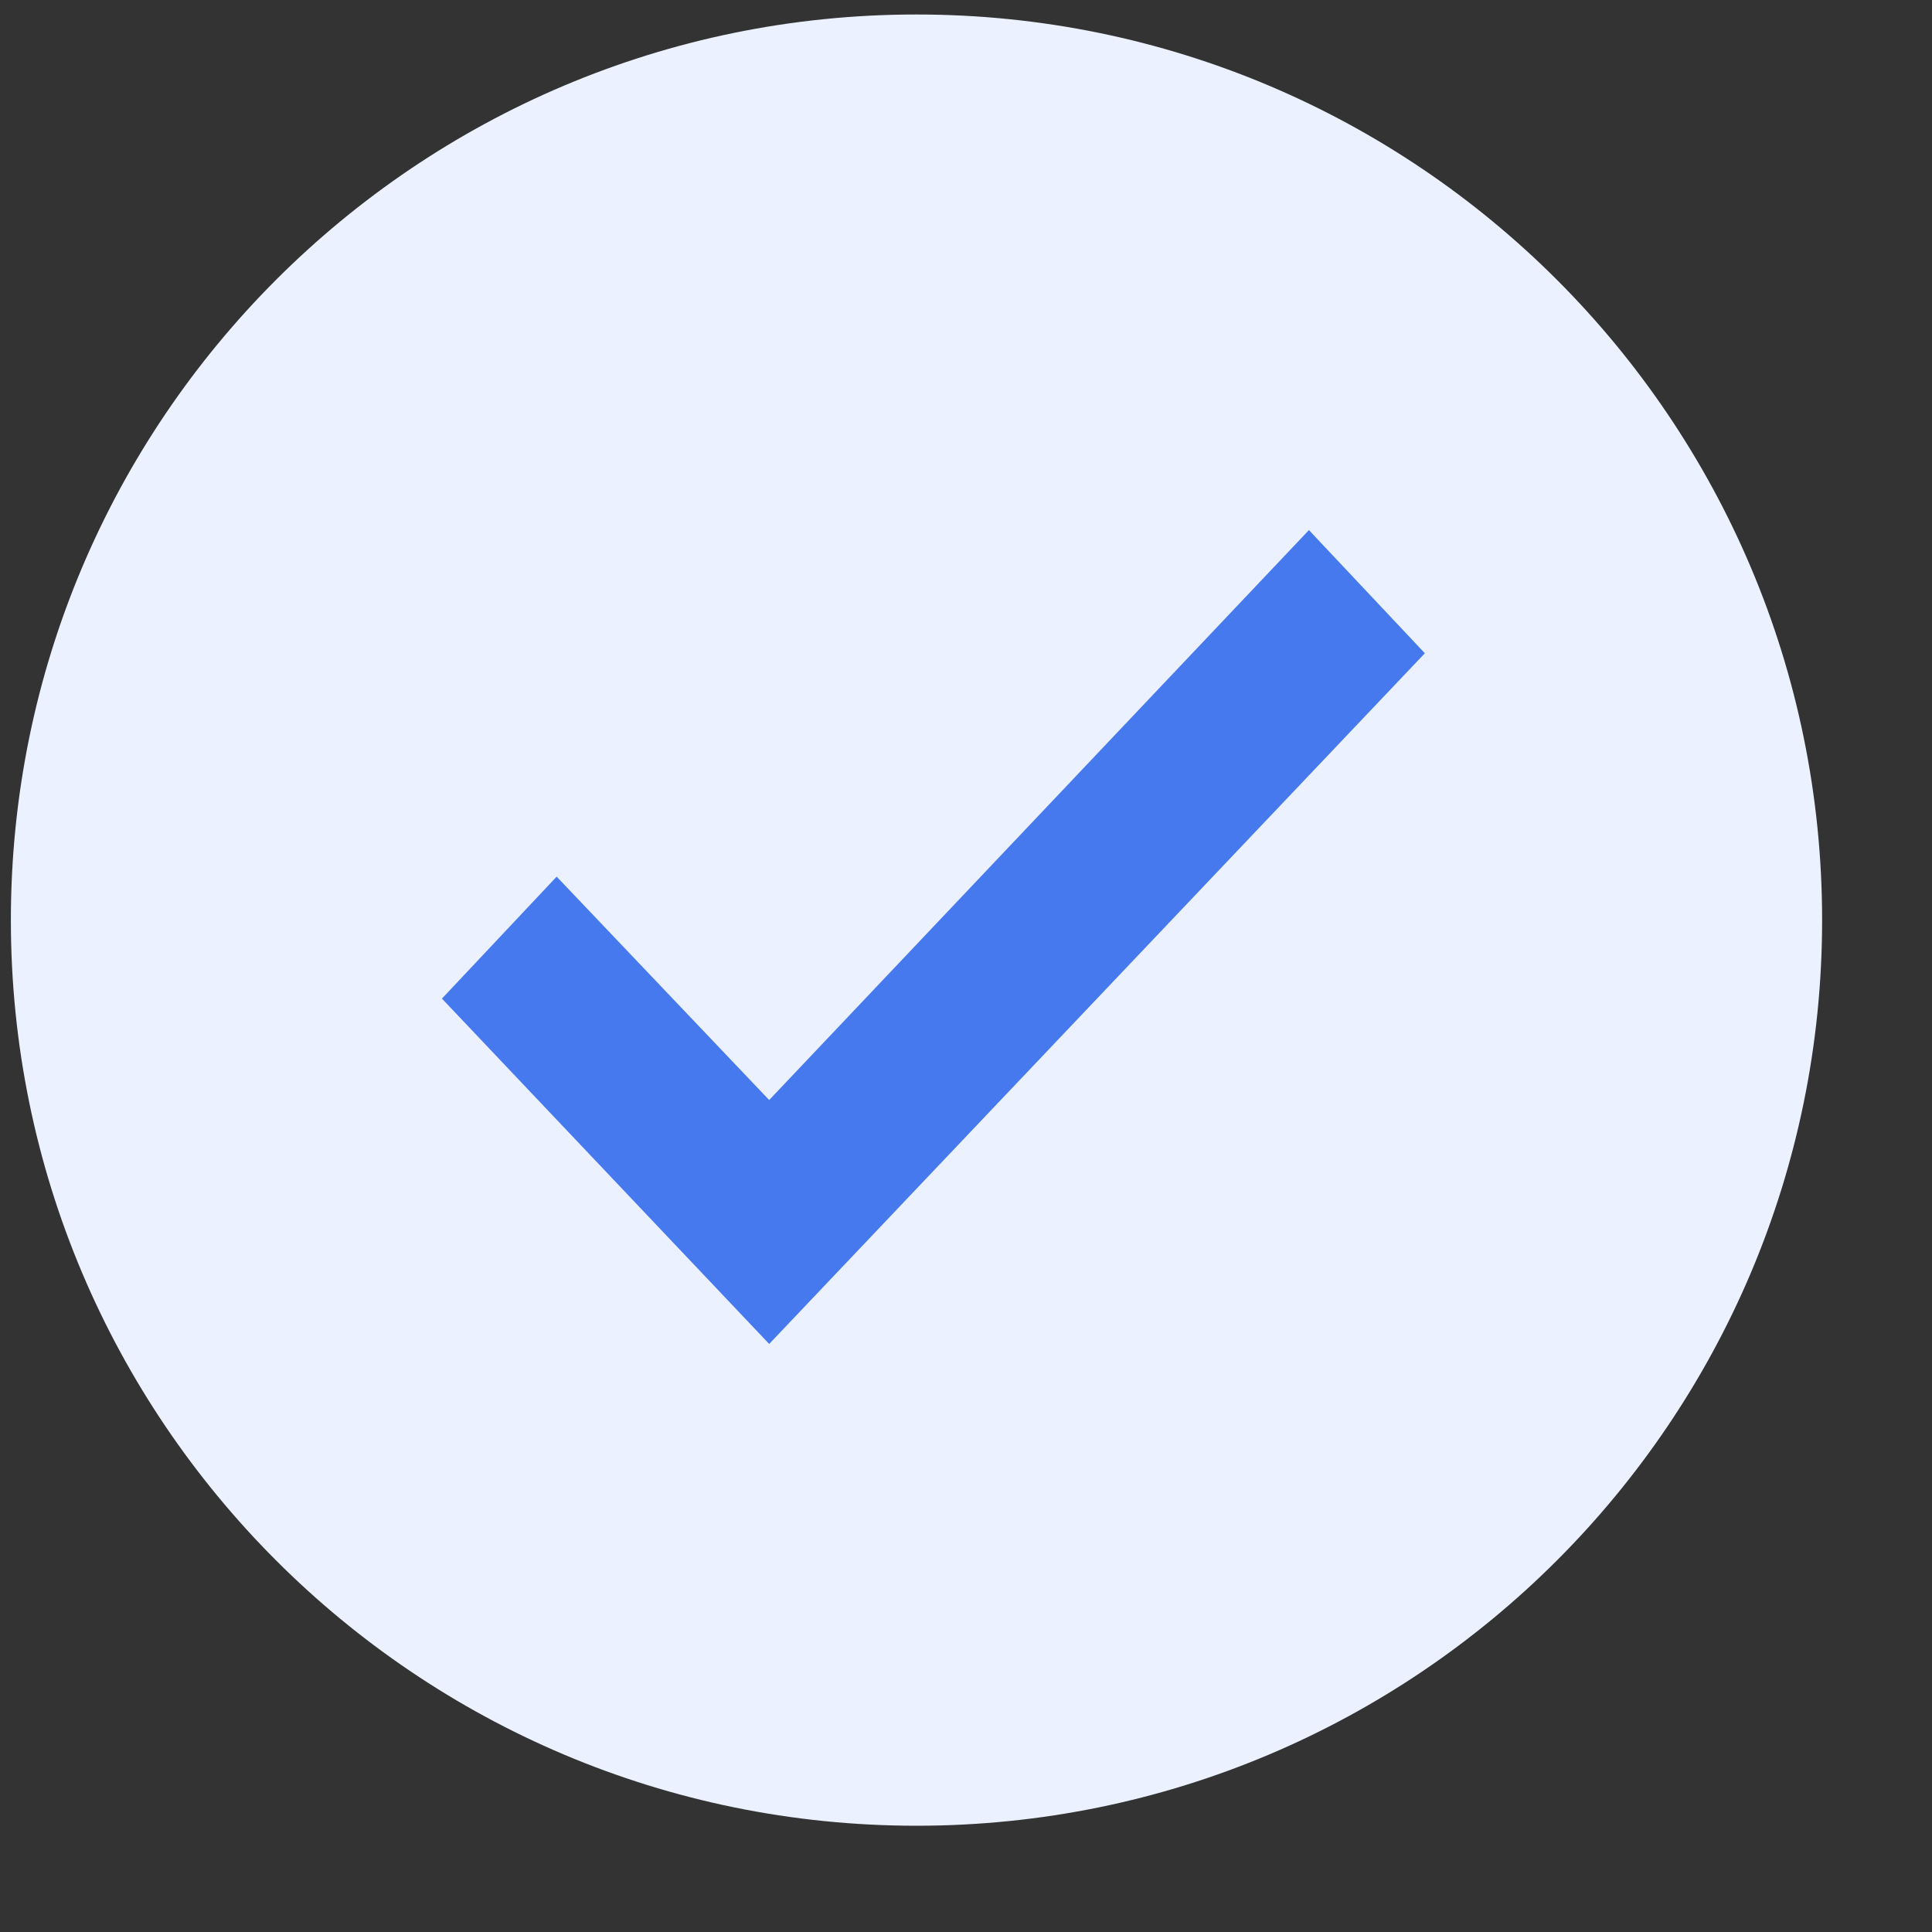
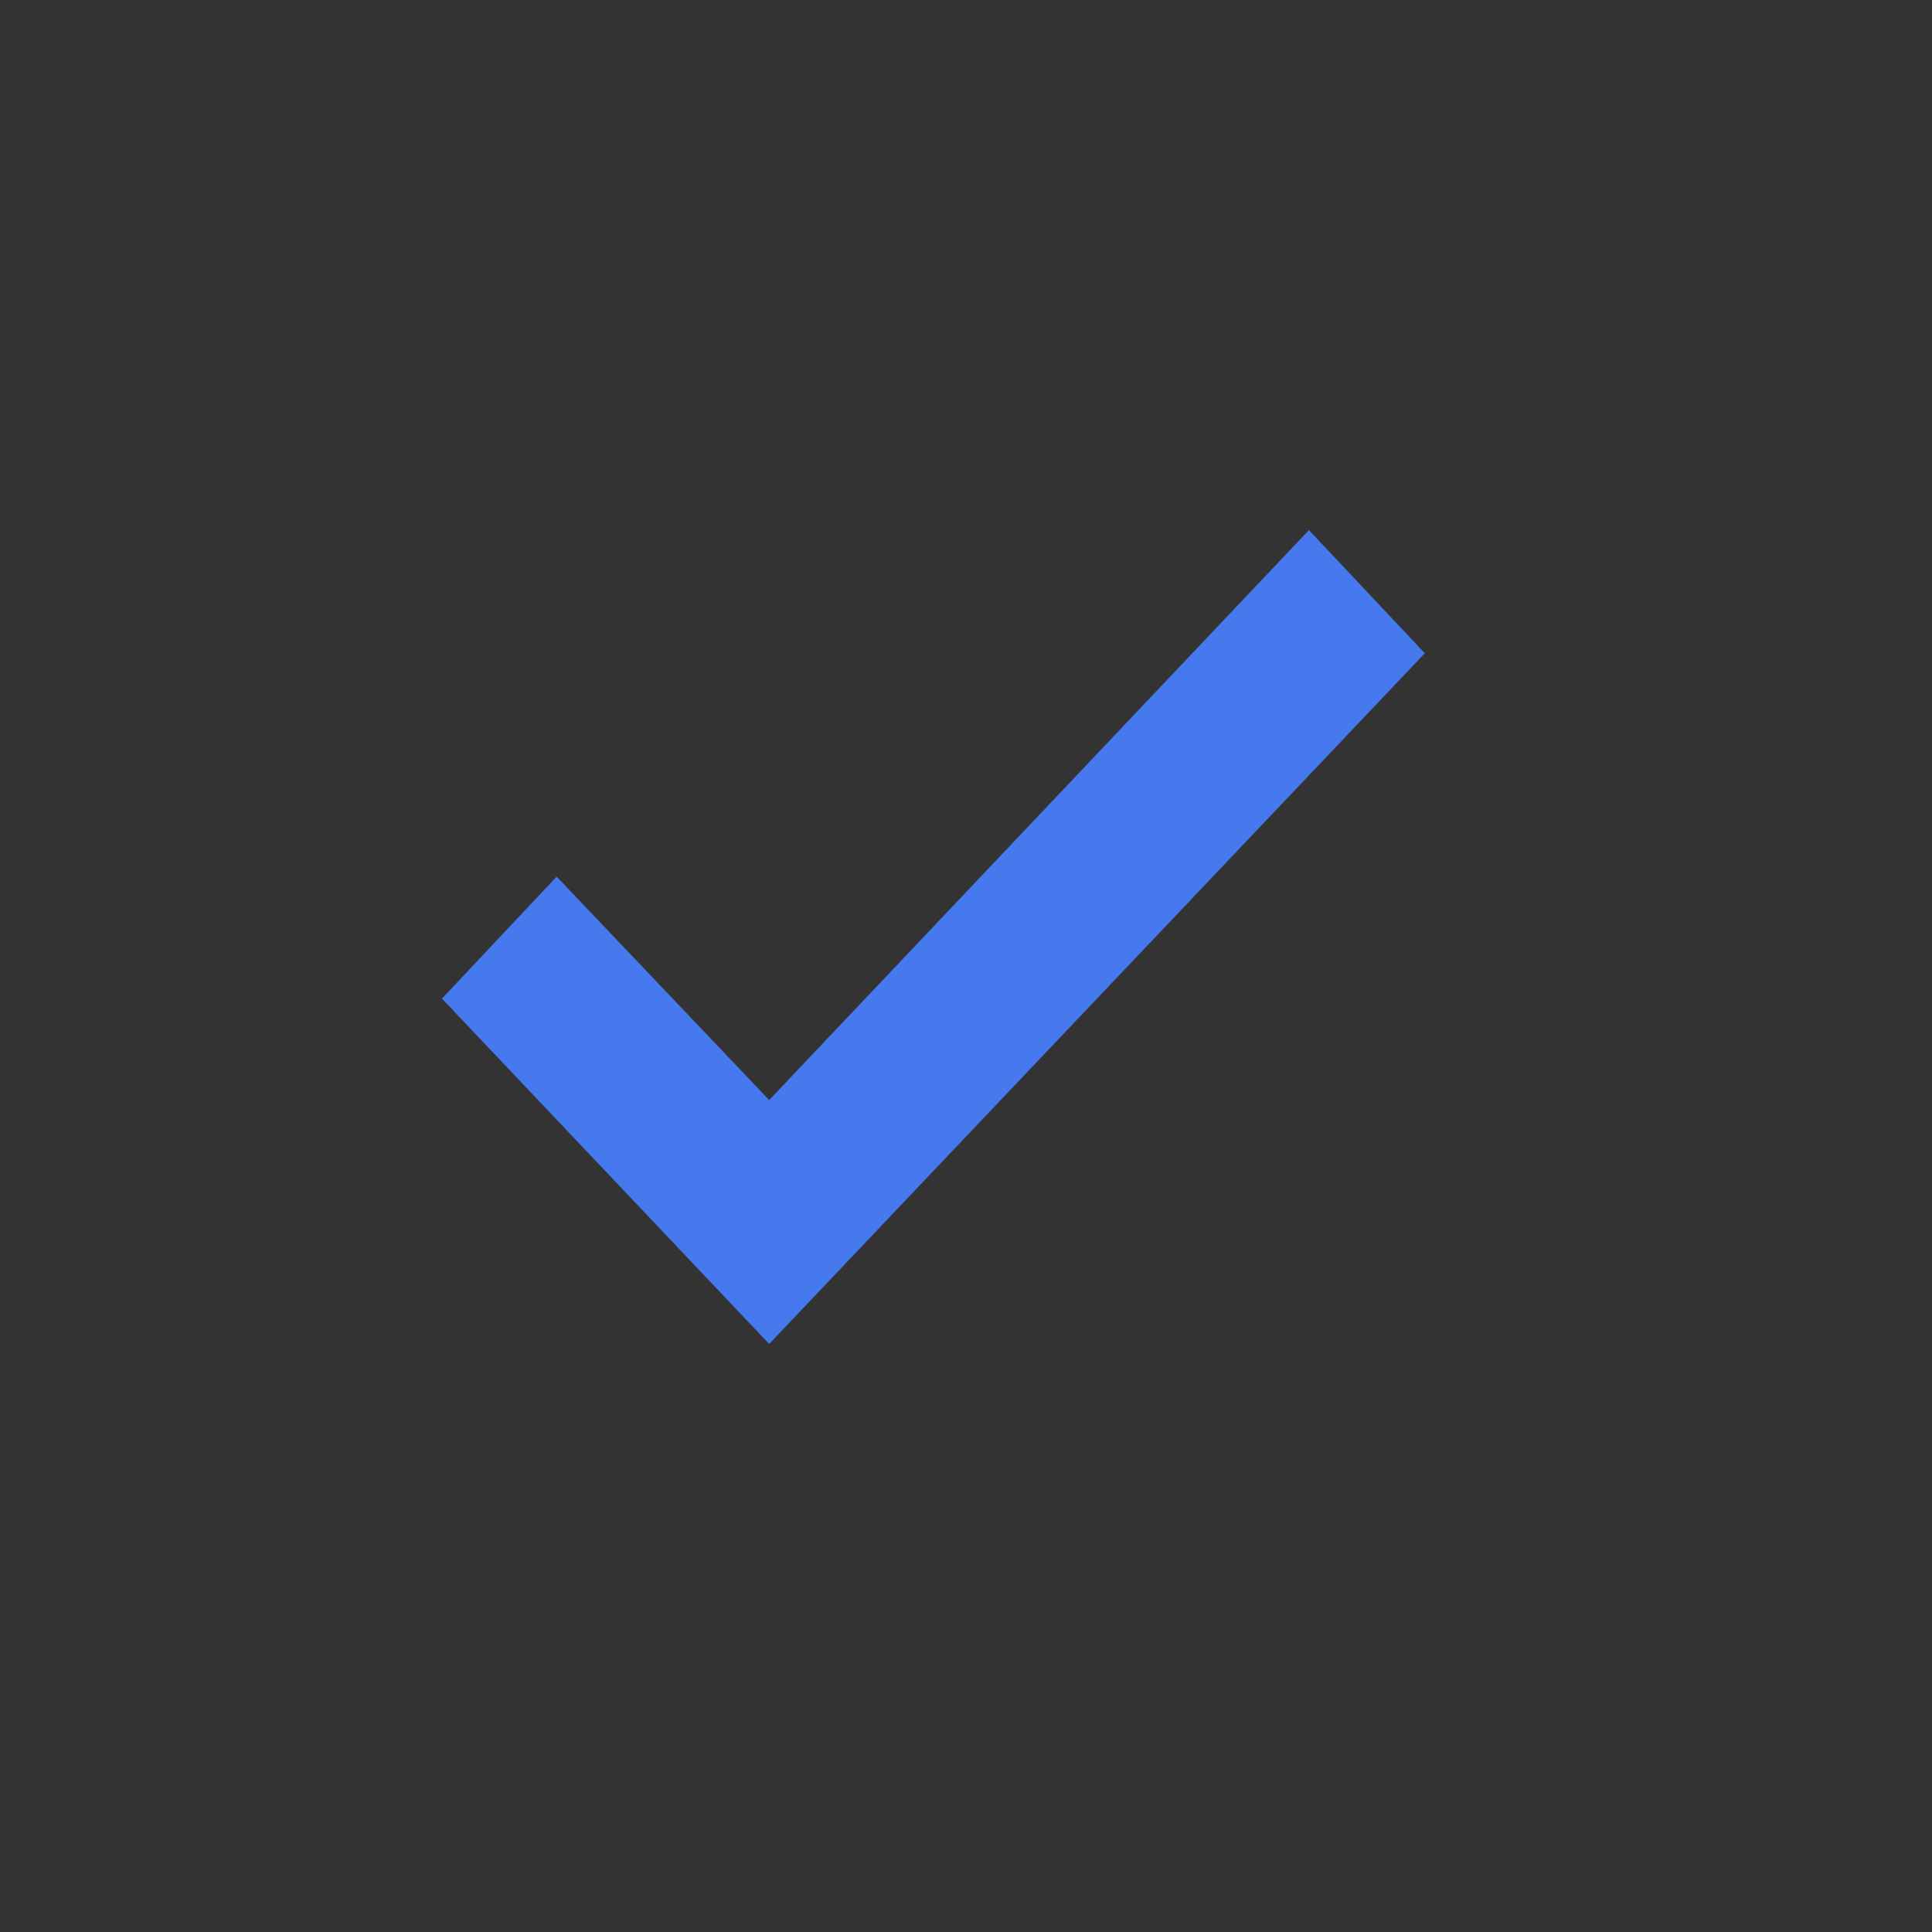
<svg xmlns="http://www.w3.org/2000/svg" width="24" height="24" viewBox="0 0 24 24" fill="none">
  <rect x="0" y="0" width="24" height="24" fill="#333333" stroke="none" />
-   <path d="M11.385 22.68C17.598 22.68 22.635 17.643 22.635 11.43C22.635 5.217 17.598 0.18 11.385 0.18C5.172 0.18 0.135 5.217 0.135 11.43C0.135 17.643 5.172 22.68 11.385 22.68Z" fill="#EBF1FF" />
  <path d="M16.26 6.585L9.555 13.665L6.915 10.89L5.49 12.405L9.555 16.695L17.7 8.115L16.26 6.585Z" fill="#4678EE" />
</svg>